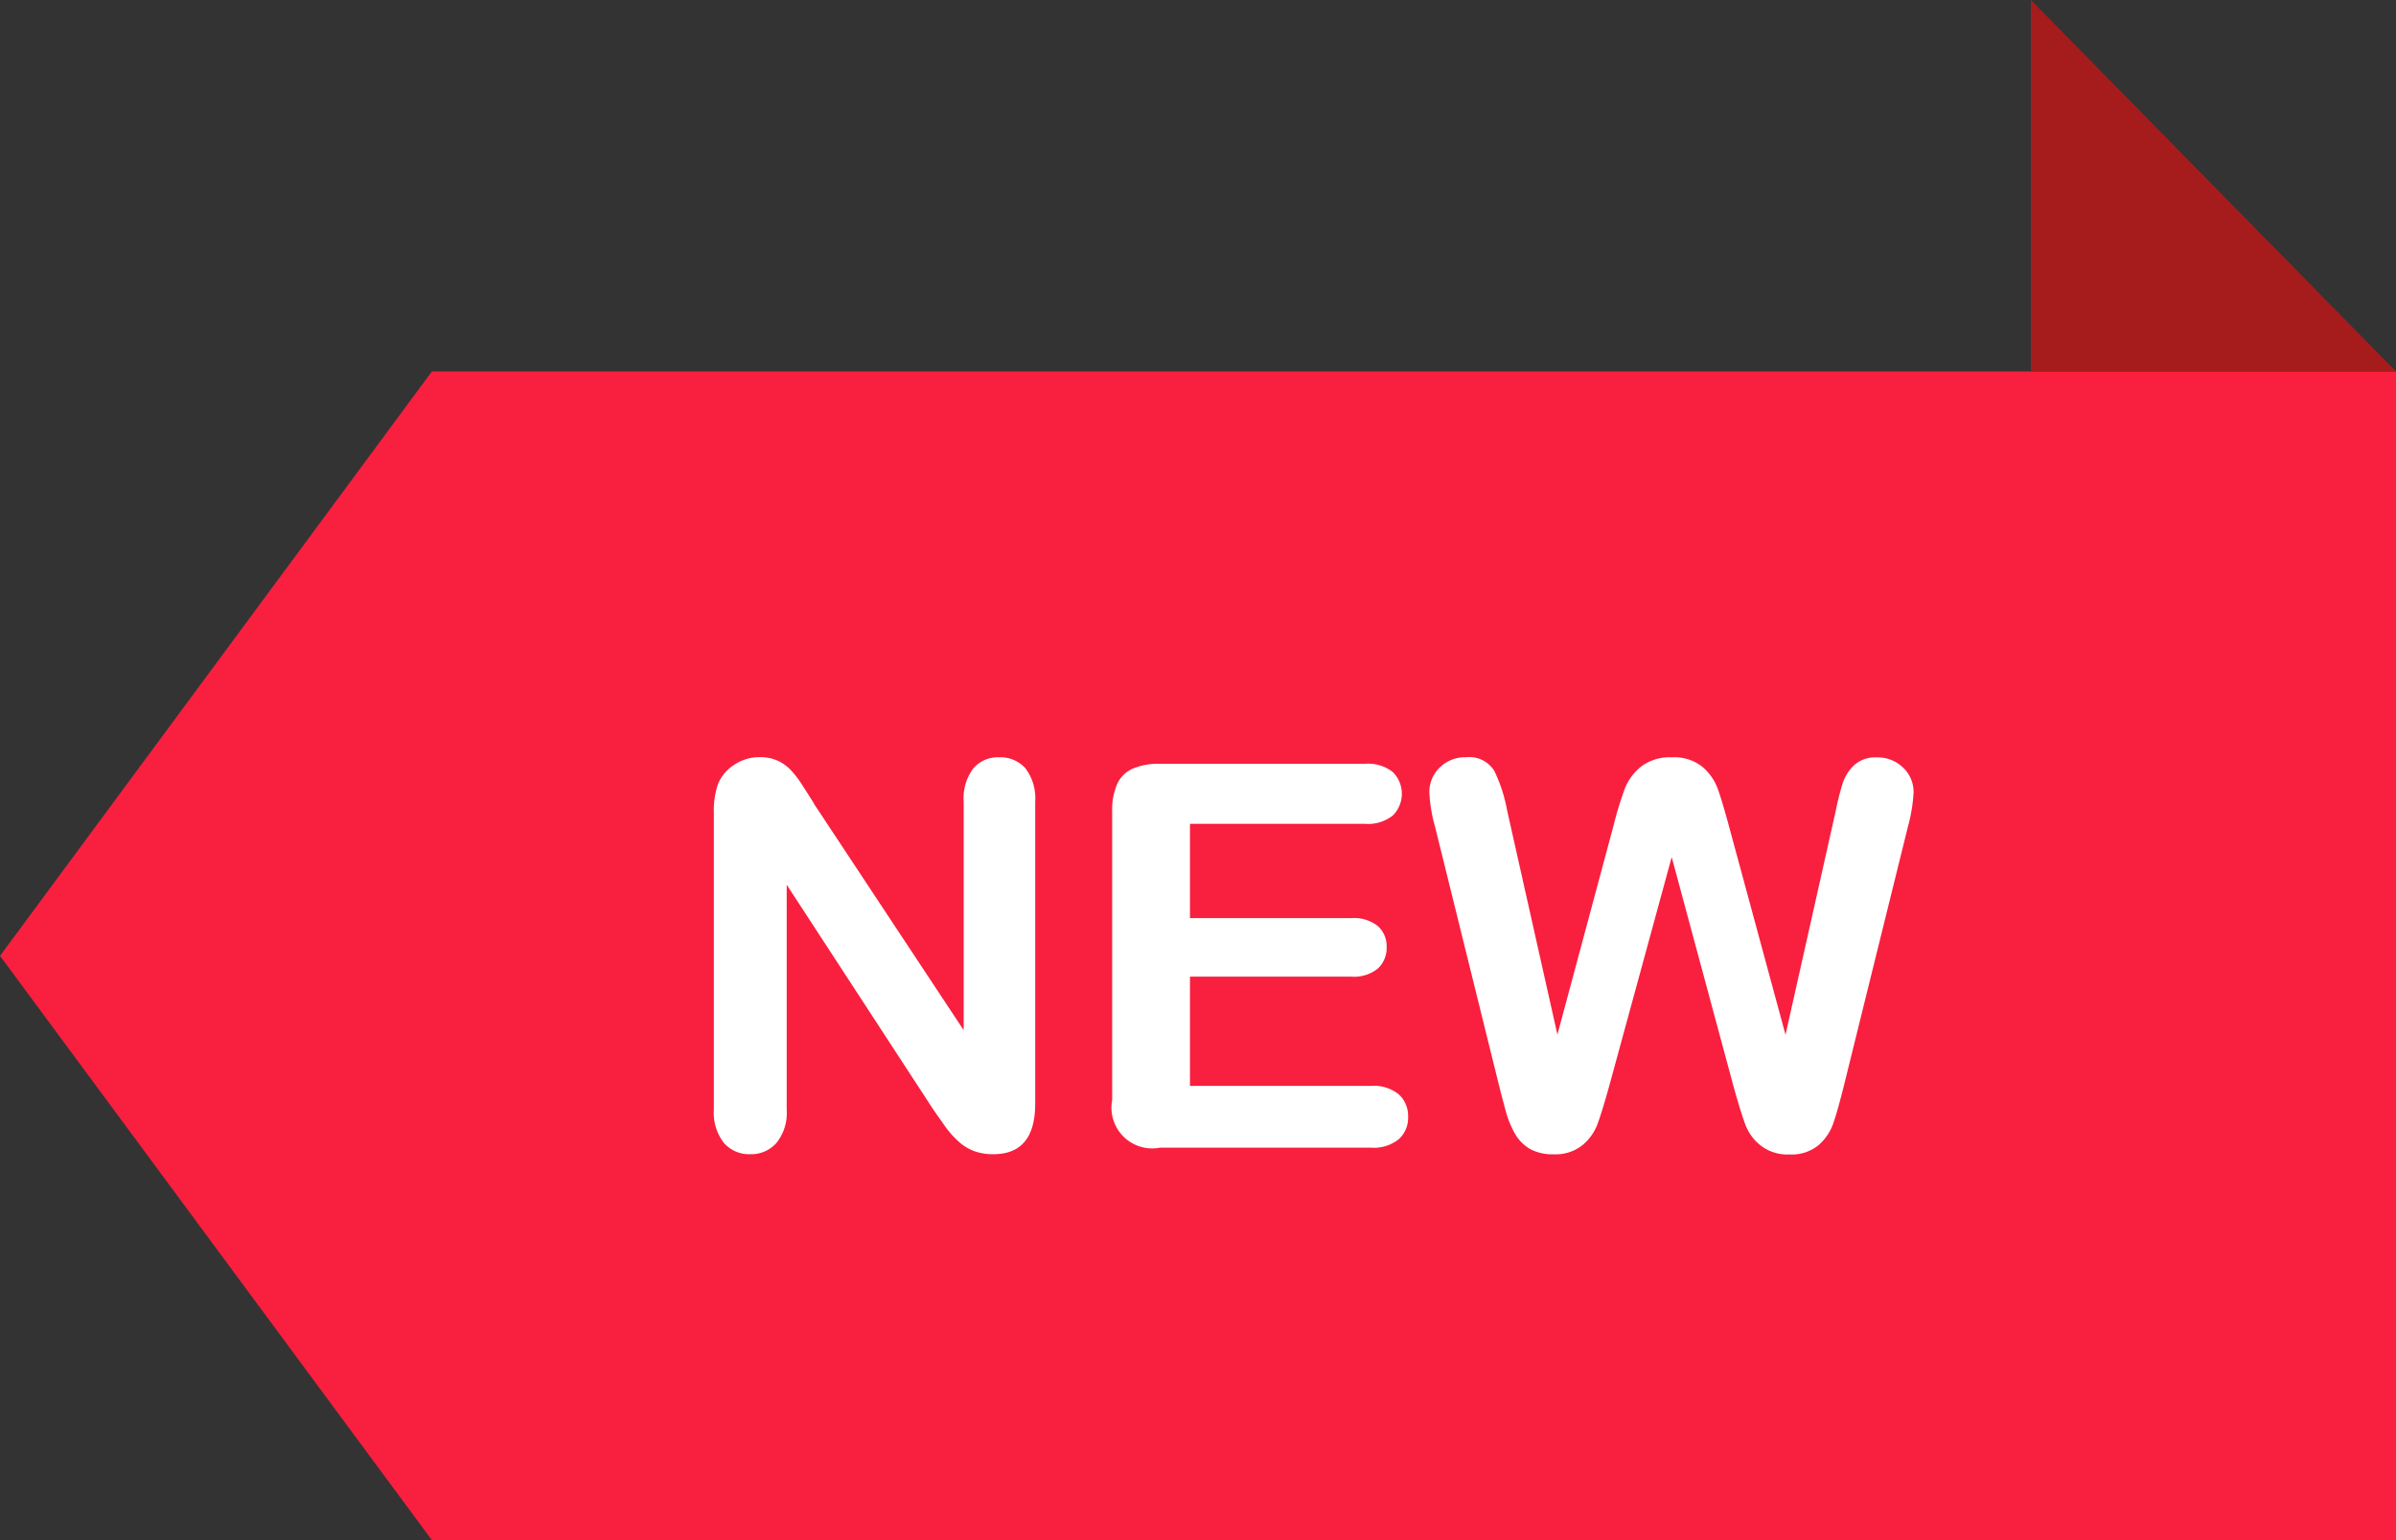
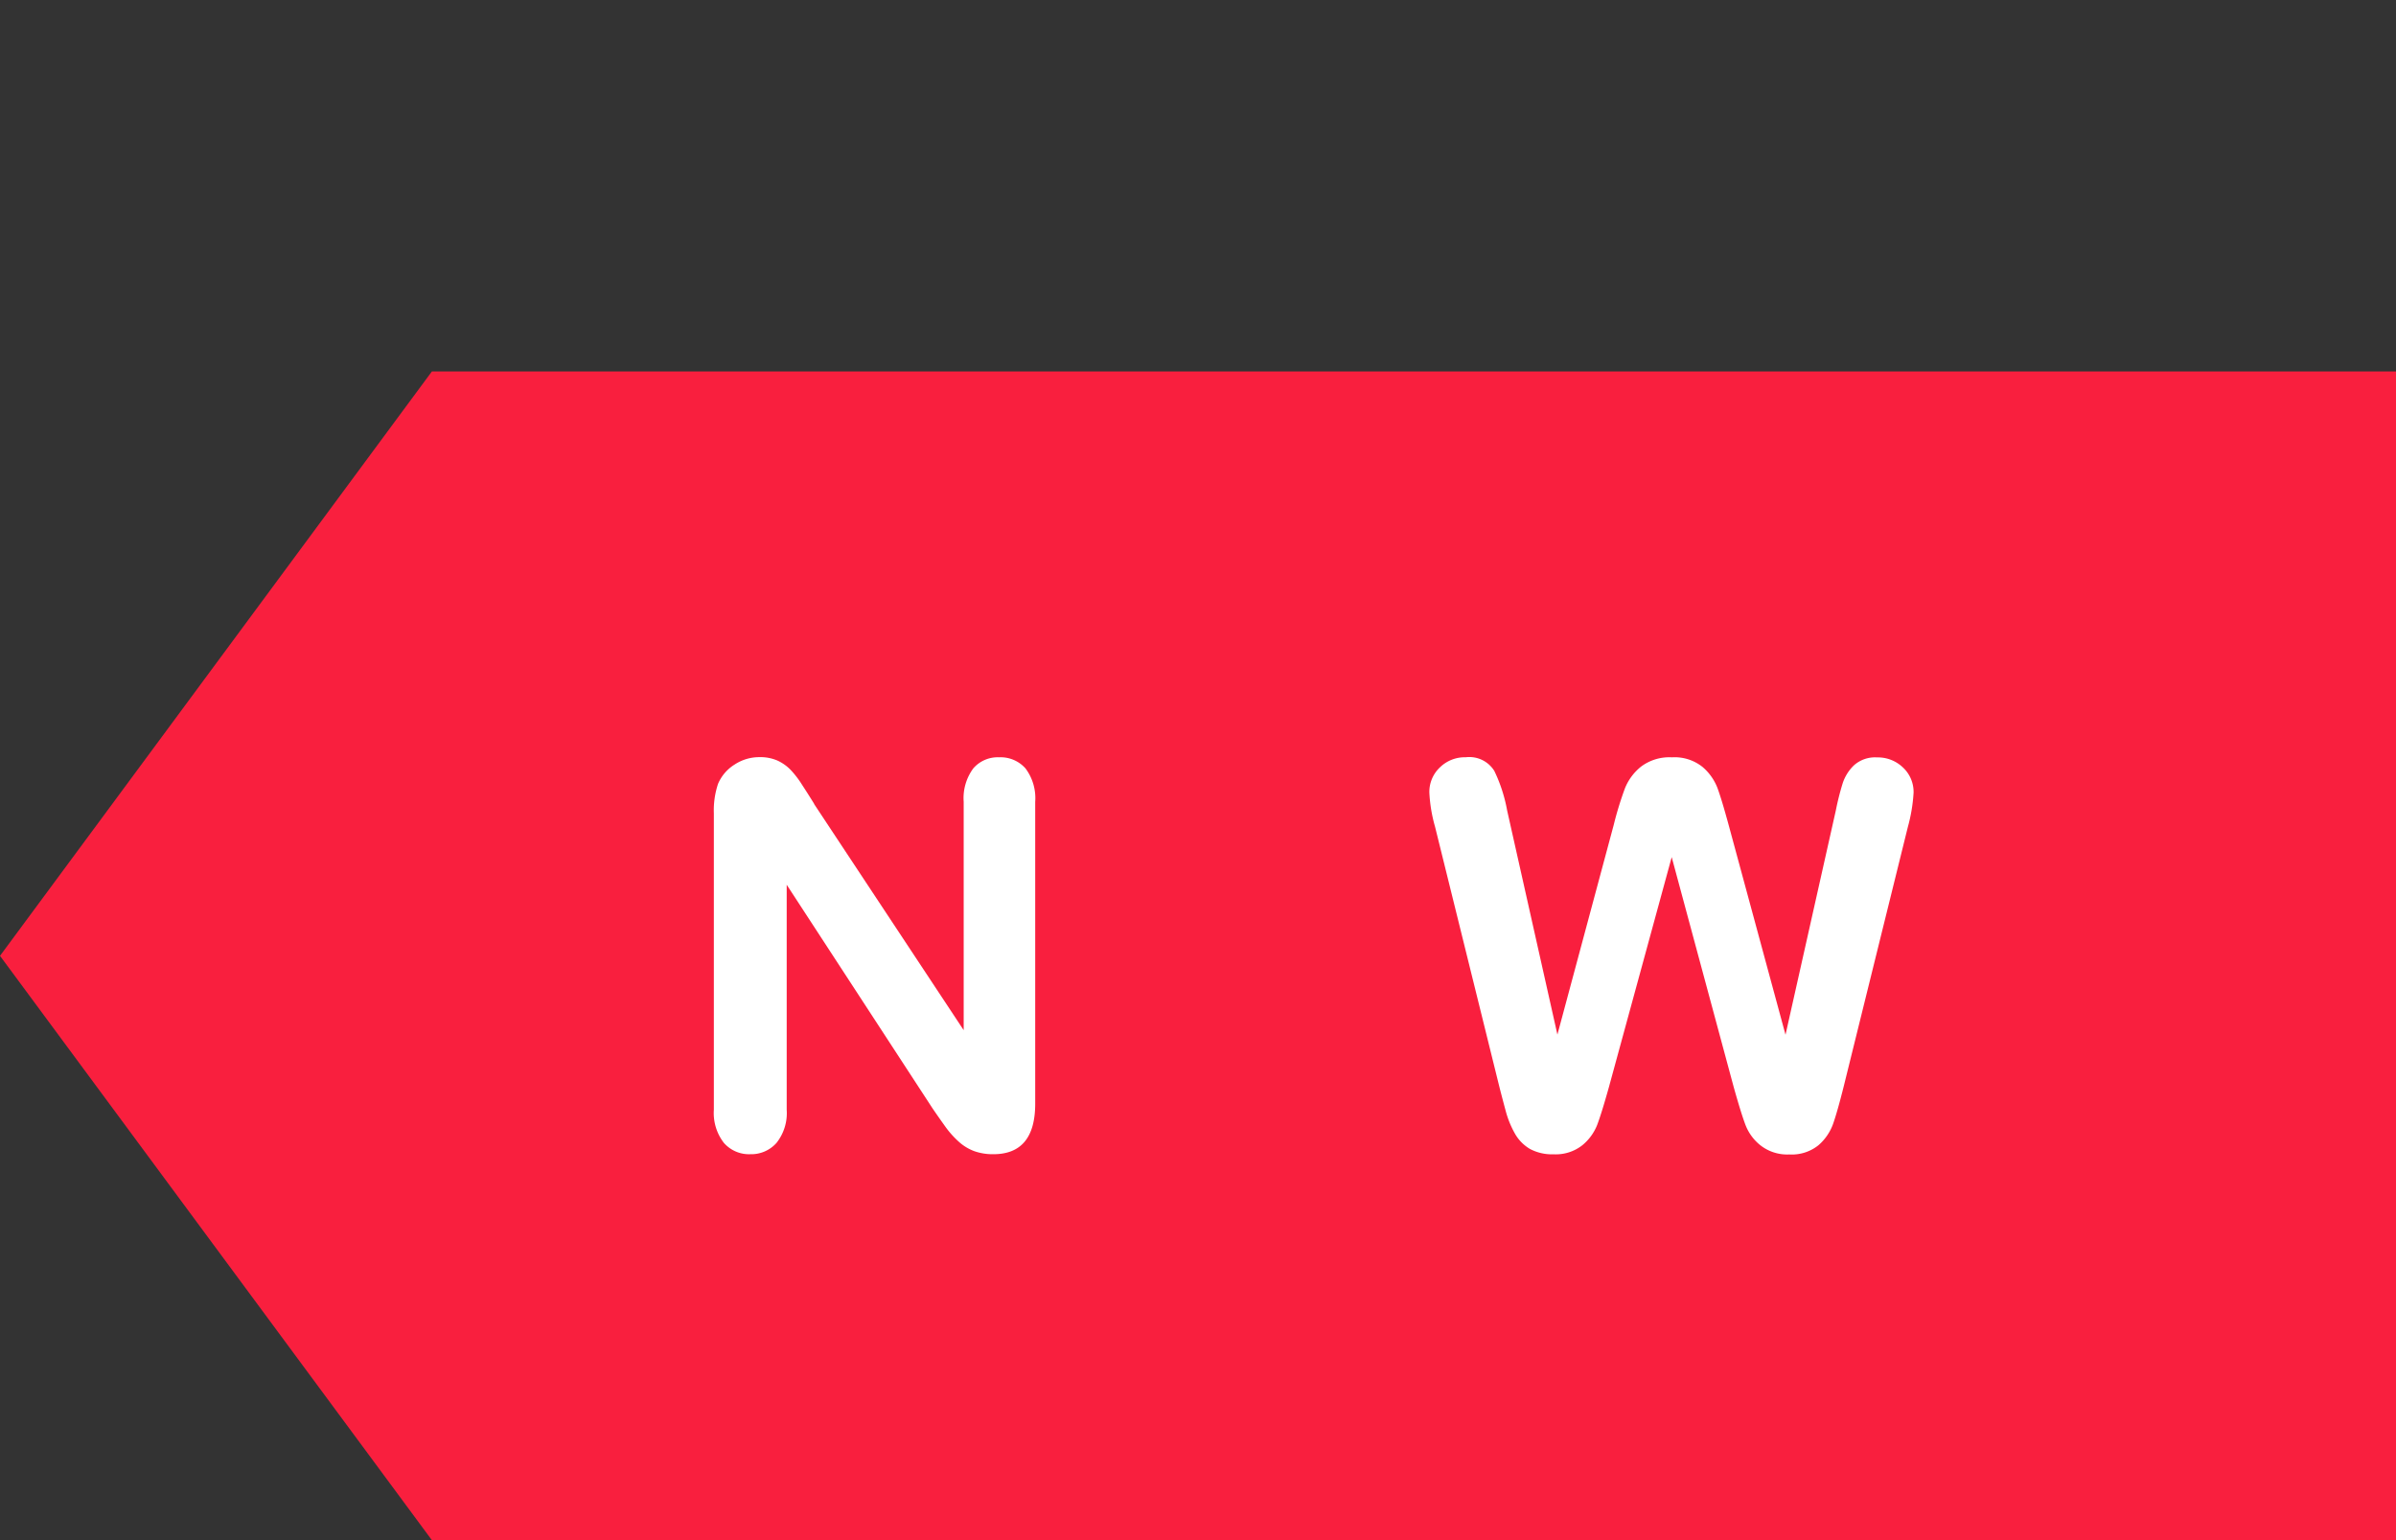
<svg xmlns="http://www.w3.org/2000/svg" width="80.061" height="51.47" viewBox="0 0 80.061 51.47">
  <rect x="0" y="0" width="80.061" height="51.47" fill="#333333" stroke="none" />
  <g id="new_1_" data-name="new (1)" transform="translate(-6 -95.279)">
    <path id="Path_14320" data-name="Path 14320" d="M20.432,211.858H86.061V172.8H20.432L6,192.33Z" transform="translate(0 -65.109)" fill="#f91f3e" />
-     <path id="Path_14321" data-name="Path 14321" d="M442.018,107.692h-12.2V95.279Z" transform="translate(-355.957)" fill="#a61c1c" />
    <g id="Group_33504" data-name="Group 33504" transform="translate(29.848 120.584)">
      <path id="Path_14322" data-name="Path 14322" d="M158.287,254.883l5,7.561v-7.631a1.672,1.672,0,0,1,.32-1.116,1.078,1.078,0,0,1,.862-.372,1.112,1.112,0,0,1,.884.372,1.658,1.658,0,0,1,.324,1.116V264.9q0,1.689-1.4,1.689a1.857,1.857,0,0,1-.63-.1,1.6,1.6,0,0,1-.525-.319,3.11,3.11,0,0,1-.455-.512q-.21-.293-.42-.6l-4.874-7.474v7.518a1.6,1.6,0,0,1-.342,1.111,1.129,1.129,0,0,1-.875.376,1.117,1.117,0,0,1-.884-.381,1.634,1.634,0,0,1-.333-1.107v-9.9a2.8,2.8,0,0,1,.14-.989,1.409,1.409,0,0,1,.551-.643,1.5,1.5,0,0,1,.831-.249,1.439,1.439,0,0,1,.6.113,1.46,1.46,0,0,1,.438.307,3.182,3.182,0,0,1,.385.5q.2.306.406.639Z" transform="translate(-154.934 -253.323)" fill="#fff" />
-       <path id="Path_14323" data-name="Path 14323" d="M246.534,256.694H240.68v3.15h5.391a1.283,1.283,0,0,1,.888.267.906.906,0,0,1,.293.7.941.941,0,0,1-.288.713,1.253,1.253,0,0,1-.893.276H240.68v3.65h6.056a1.326,1.326,0,0,1,.923.285.977.977,0,0,1,.31.757.955.955,0,0,1-.31.739,1.327,1.327,0,0,1-.923.285h-7.062a1.361,1.361,0,0,1-1.593-1.593v-9.644a2.162,2.162,0,0,1,.166-.914,1.033,1.033,0,0,1,.521-.516,2.189,2.189,0,0,1,.906-.162h6.861a1.334,1.334,0,0,1,.923.276,1.025,1.025,0,0,1,0,1.453A1.335,1.335,0,0,1,246.534,256.694Z" transform="translate(-224.766 -254.468)" fill="#fff" />
      <path id="Path_14324" data-name="Path 14324" d="M314.413,264.344l-2.074-7.692-2.1,7.692q-.245.875-.39,1.256a1.667,1.667,0,0,1-.5.683,1.435,1.435,0,0,1-.954.3,1.571,1.571,0,0,1-.792-.179,1.376,1.376,0,0,1-.5-.508,3.2,3.2,0,0,1-.315-.779q-.122-.45-.219-.836l-2.136-8.638a5.059,5.059,0,0,1-.192-1.147,1.126,1.126,0,0,1,.35-.84,1.19,1.19,0,0,1,.866-.341.982.982,0,0,1,.954.455,5.143,5.143,0,0,1,.429,1.322l1.68,7.491,1.882-7.009a11.313,11.313,0,0,1,.376-1.225,1.77,1.77,0,0,1,.543-.726,1.577,1.577,0,0,1,1.025-.306,1.493,1.493,0,0,1,1.02.319,1.749,1.749,0,0,1,.5.7q.14.377.376,1.243l1.9,7.009,1.68-7.491a8.952,8.952,0,0,1,.232-.919,1.47,1.47,0,0,1,.376-.595,1.057,1.057,0,0,1,.774-.263,1.206,1.206,0,0,1,.862.336,1.117,1.117,0,0,1,.355.845,5.5,5.5,0,0,1-.192,1.147l-2.135,8.637q-.219.876-.363,1.283a1.705,1.705,0,0,1-.49.713,1.421,1.421,0,0,1-.976.307,1.448,1.448,0,0,1-.954-.3,1.6,1.6,0,0,1-.5-.669Q314.666,265.245,314.413,264.344Z" transform="translate(-280.328 -253.314)" fill="#fff" />
    </g>
  </g>
</svg>